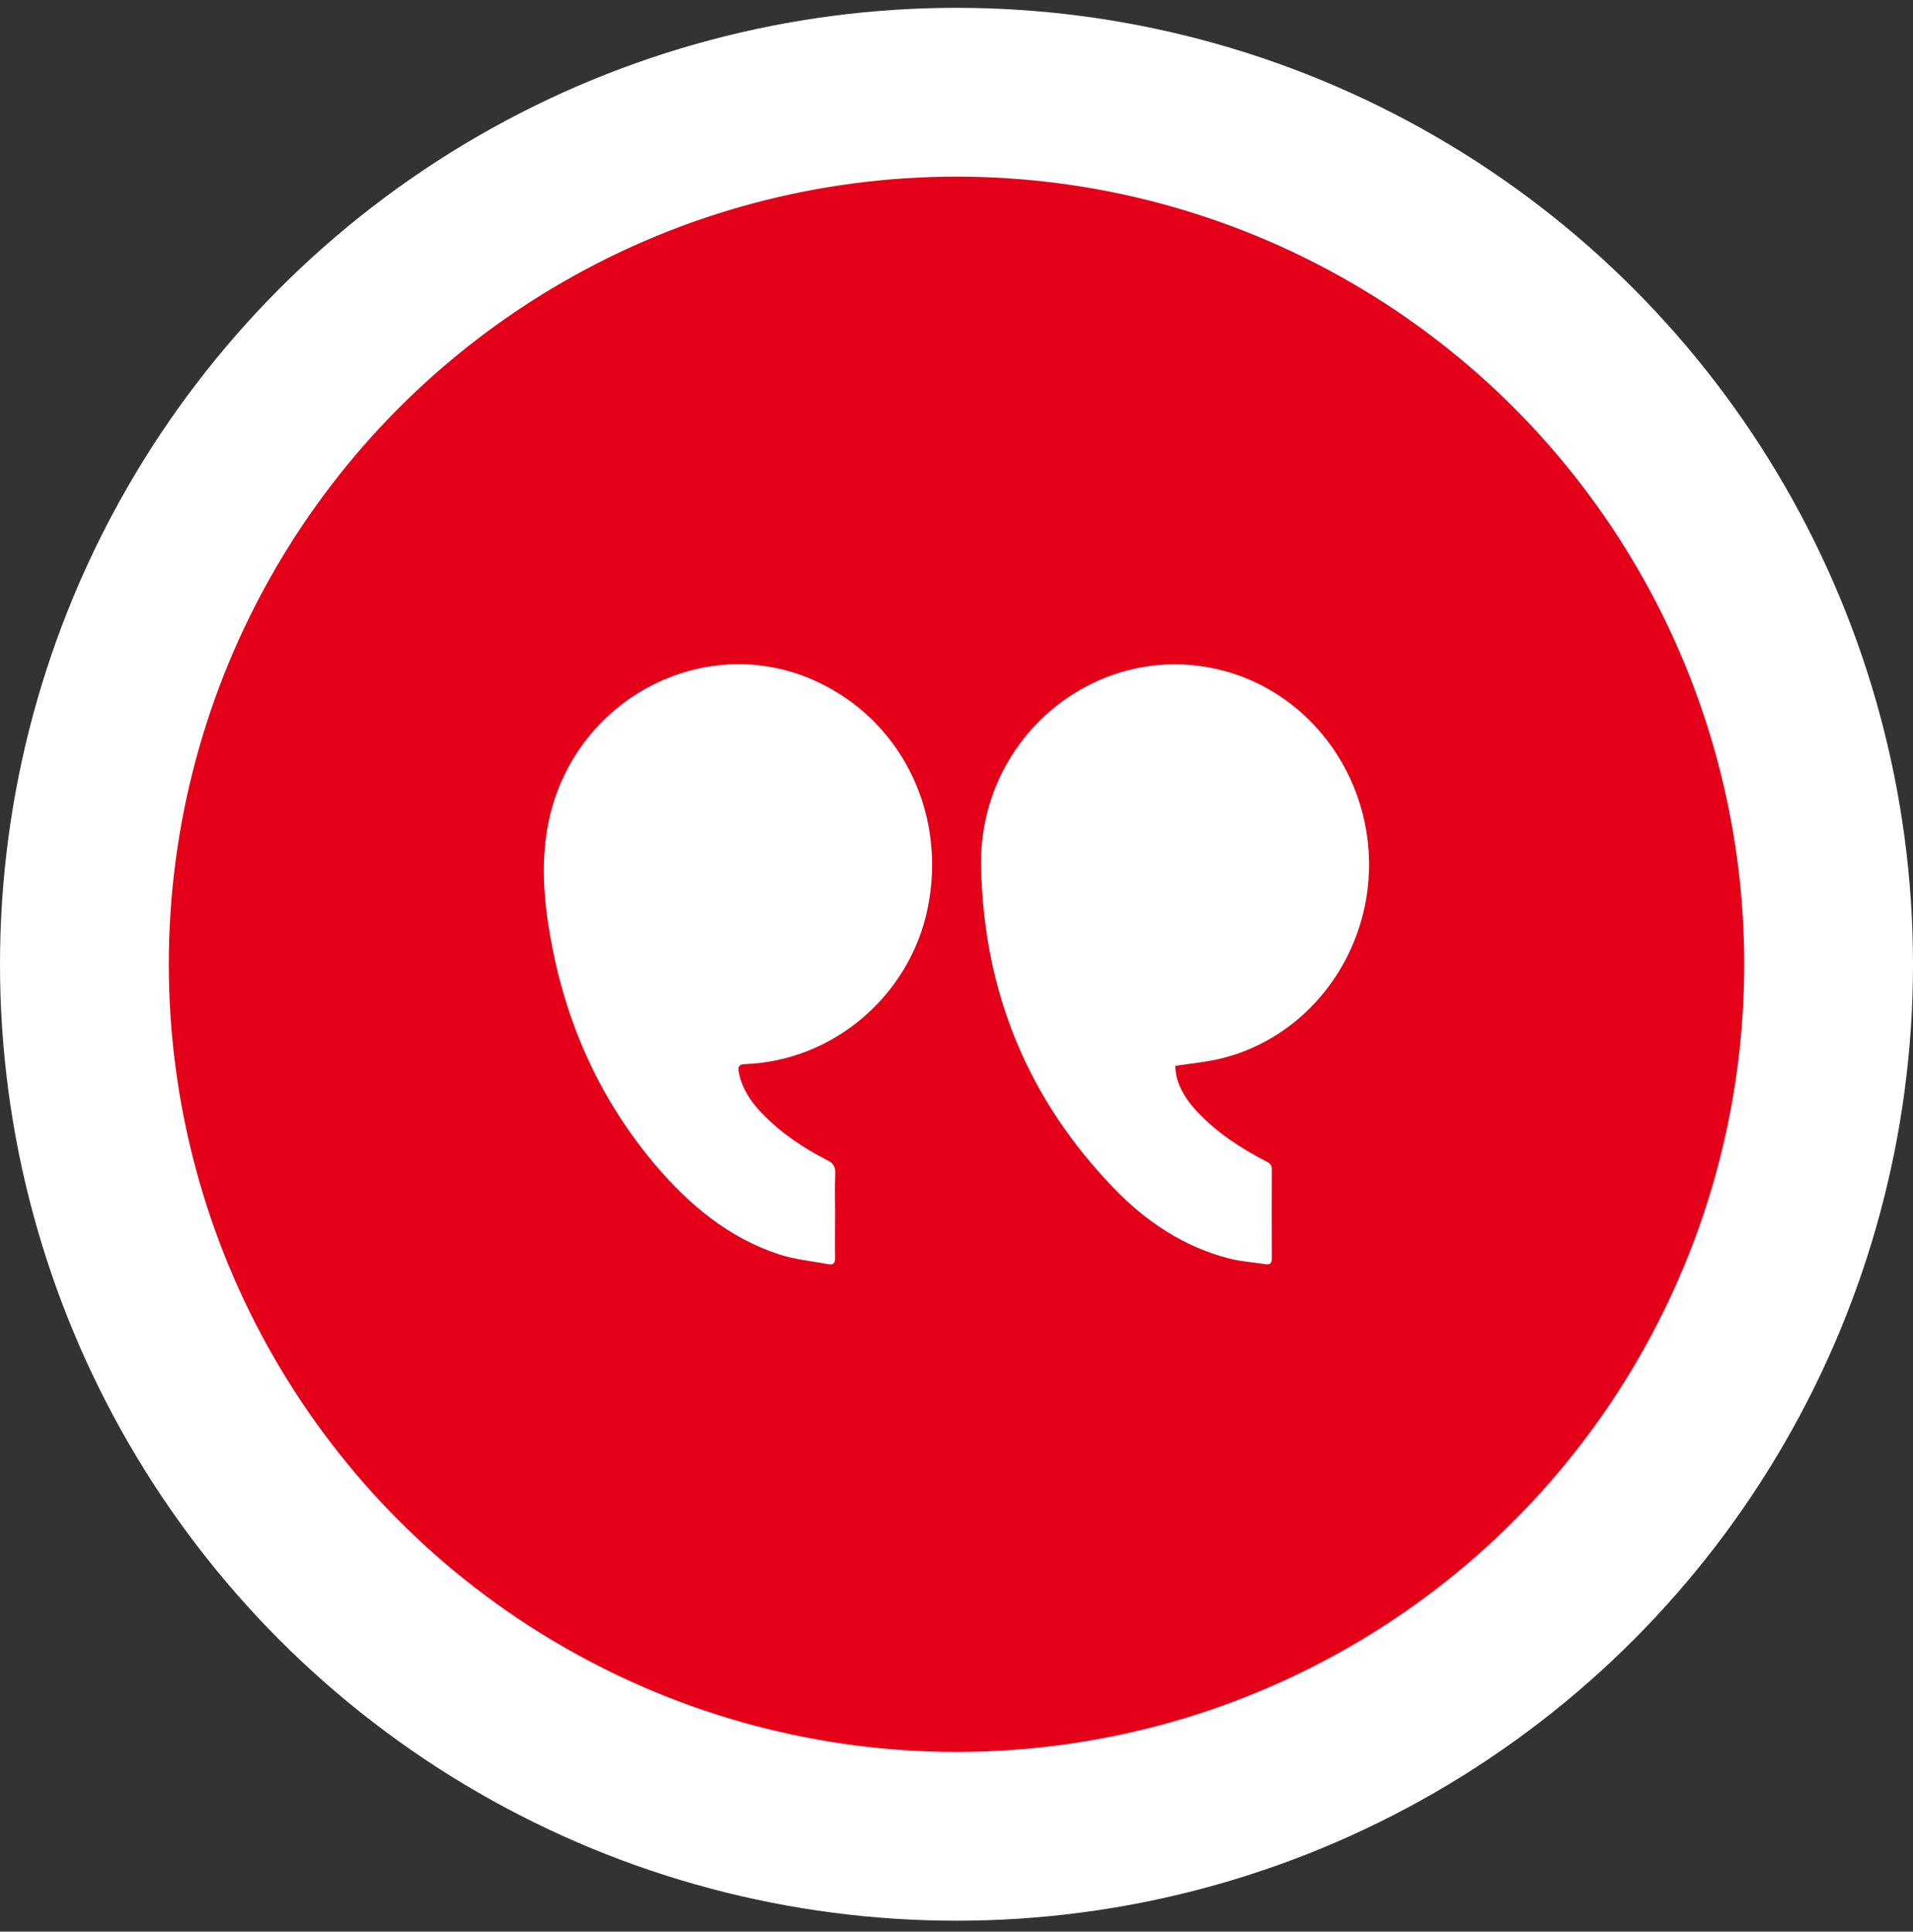
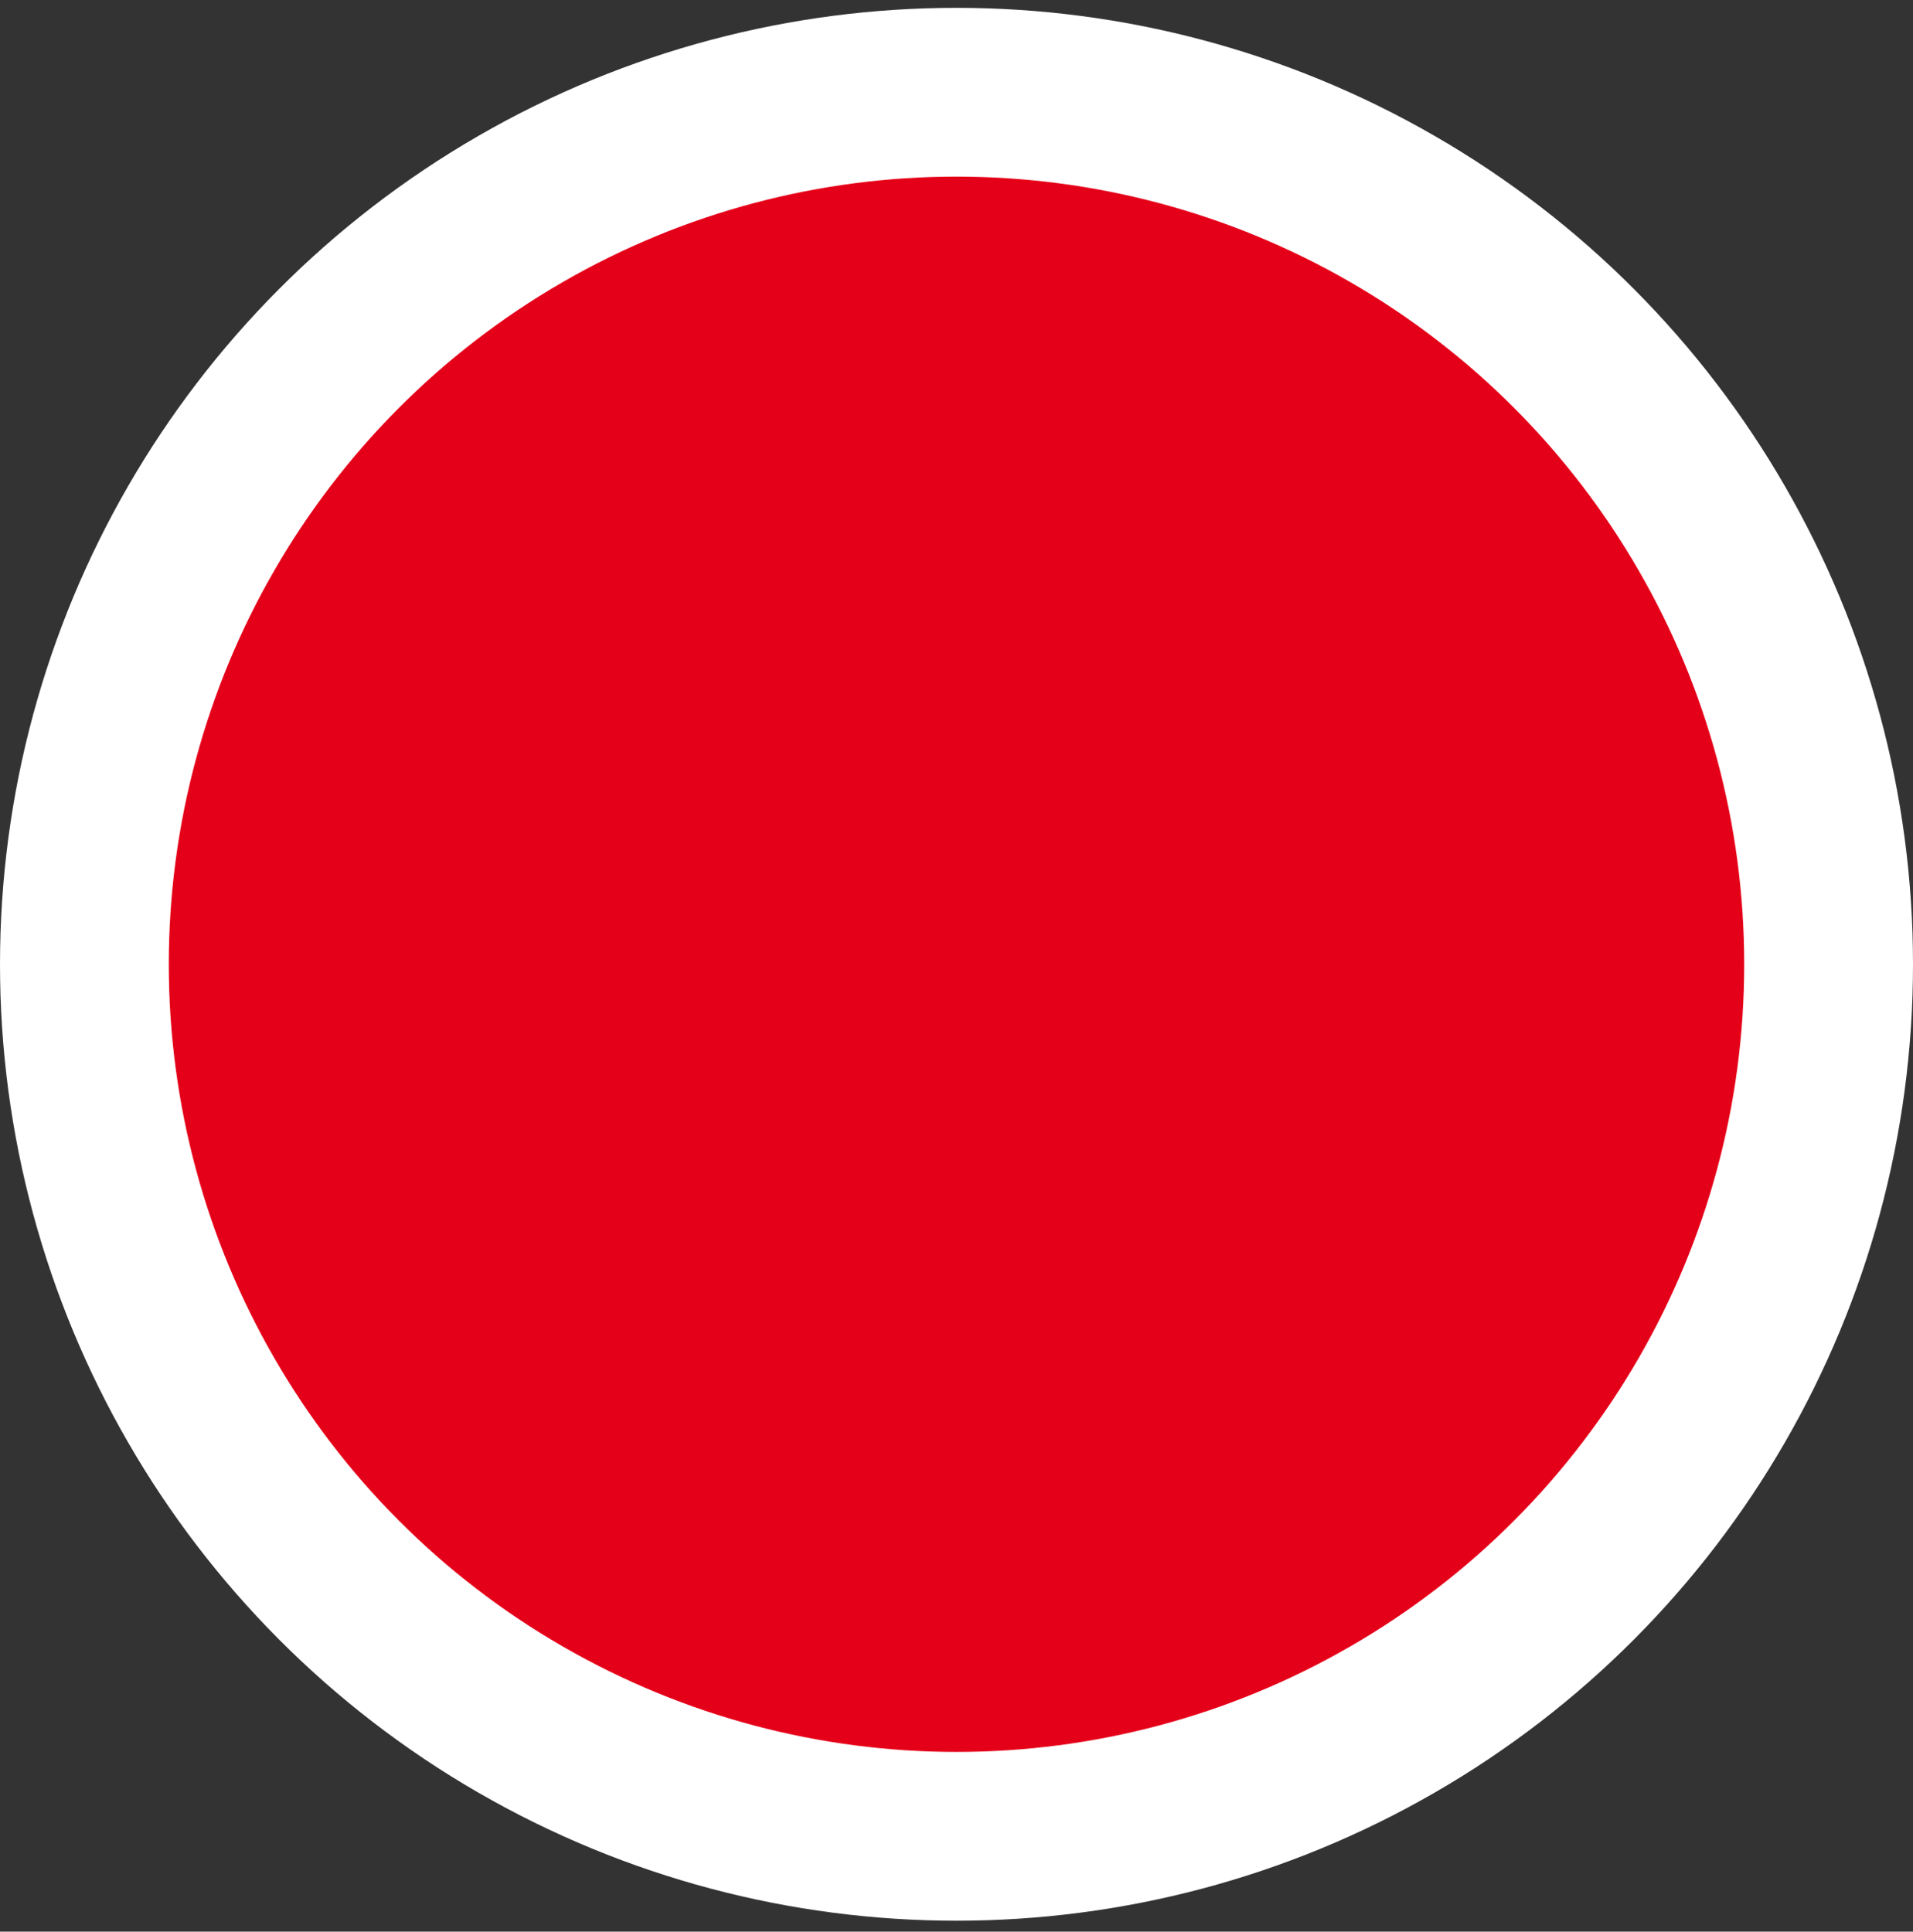
<svg xmlns="http://www.w3.org/2000/svg" width="102" height="103" viewBox="0 0 102 103" fill="none">
  <rect x="0" y="0" width="102" height="103" fill="#333333" stroke="none" />
  <circle cx="51" cy="51.418" r="46.5" fill="#E50019" stroke="white" stroke-width="9" />
  <g clip-path="url(#clip0_10_80)">
-     <path d="M62.659 56.835C63.484 56.709 64.263 56.638 65.011 56.465C69.021 55.529 72.114 52.146 72.84 47.952C73.794 42.413 70.365 37.015 65.049 35.717C58.504 34.12 52.188 39.273 52.31 46.189C52.432 52.885 54.823 58.645 59.42 63.389C61.131 65.16 63.14 66.489 65.523 67.103C66.157 67.268 66.829 67.308 67.478 67.41C67.722 67.449 67.814 67.347 67.814 67.087C67.806 65.514 67.806 63.94 67.814 62.367C67.814 62.146 67.738 62.044 67.554 61.949C66.195 61.249 64.912 60.423 63.843 59.29C63.308 58.716 62.865 58.078 62.705 57.284C62.682 57.134 62.674 56.977 62.659 56.835Z" fill="white" />
+     <path d="M62.659 56.835C63.484 56.709 64.263 56.638 65.011 56.465C69.021 55.529 72.114 52.146 72.84 47.952C58.504 34.12 52.188 39.273 52.31 46.189C52.432 52.885 54.823 58.645 59.42 63.389C61.131 65.16 63.14 66.489 65.523 67.103C66.157 67.268 66.829 67.308 67.478 67.41C67.722 67.449 67.814 67.347 67.814 67.087C67.806 65.514 67.806 63.94 67.814 62.367C67.814 62.146 67.738 62.044 67.554 61.949C66.195 61.249 64.912 60.423 63.843 59.29C63.308 58.716 62.865 58.078 62.705 57.284C62.682 57.134 62.674 56.977 62.659 56.835Z" fill="white" />
    <path d="M44.527 64.711C44.527 64.003 44.504 63.295 44.535 62.587C44.55 62.225 44.443 62.028 44.122 61.871C42.824 61.21 41.617 60.407 40.602 59.337C40.029 58.731 39.563 58.047 39.395 57.189C39.334 56.874 39.395 56.749 39.738 56.741C44.451 56.56 48.506 53.082 49.461 48.44C50.462 43.554 48.247 38.762 43.962 36.543C37.692 33.301 30.108 37.393 29.122 44.561C28.847 46.575 29.061 48.566 29.451 50.541C30.306 54.876 32.101 58.755 34.927 62.099C36.752 64.255 38.868 66.017 41.556 66.891C42.396 67.166 43.297 67.245 44.168 67.41C44.428 67.457 44.535 67.355 44.527 67.072C44.512 66.285 44.527 65.498 44.527 64.711Z" fill="white" />
  </g>
  <defs>
    <clipPath id="clip0_10_80">
-       <rect width="44" height="32" fill="white" transform="matrix(-1 0 0 1 73 35.418)" />
-     </clipPath>
+       </clipPath>
  </defs>
</svg>